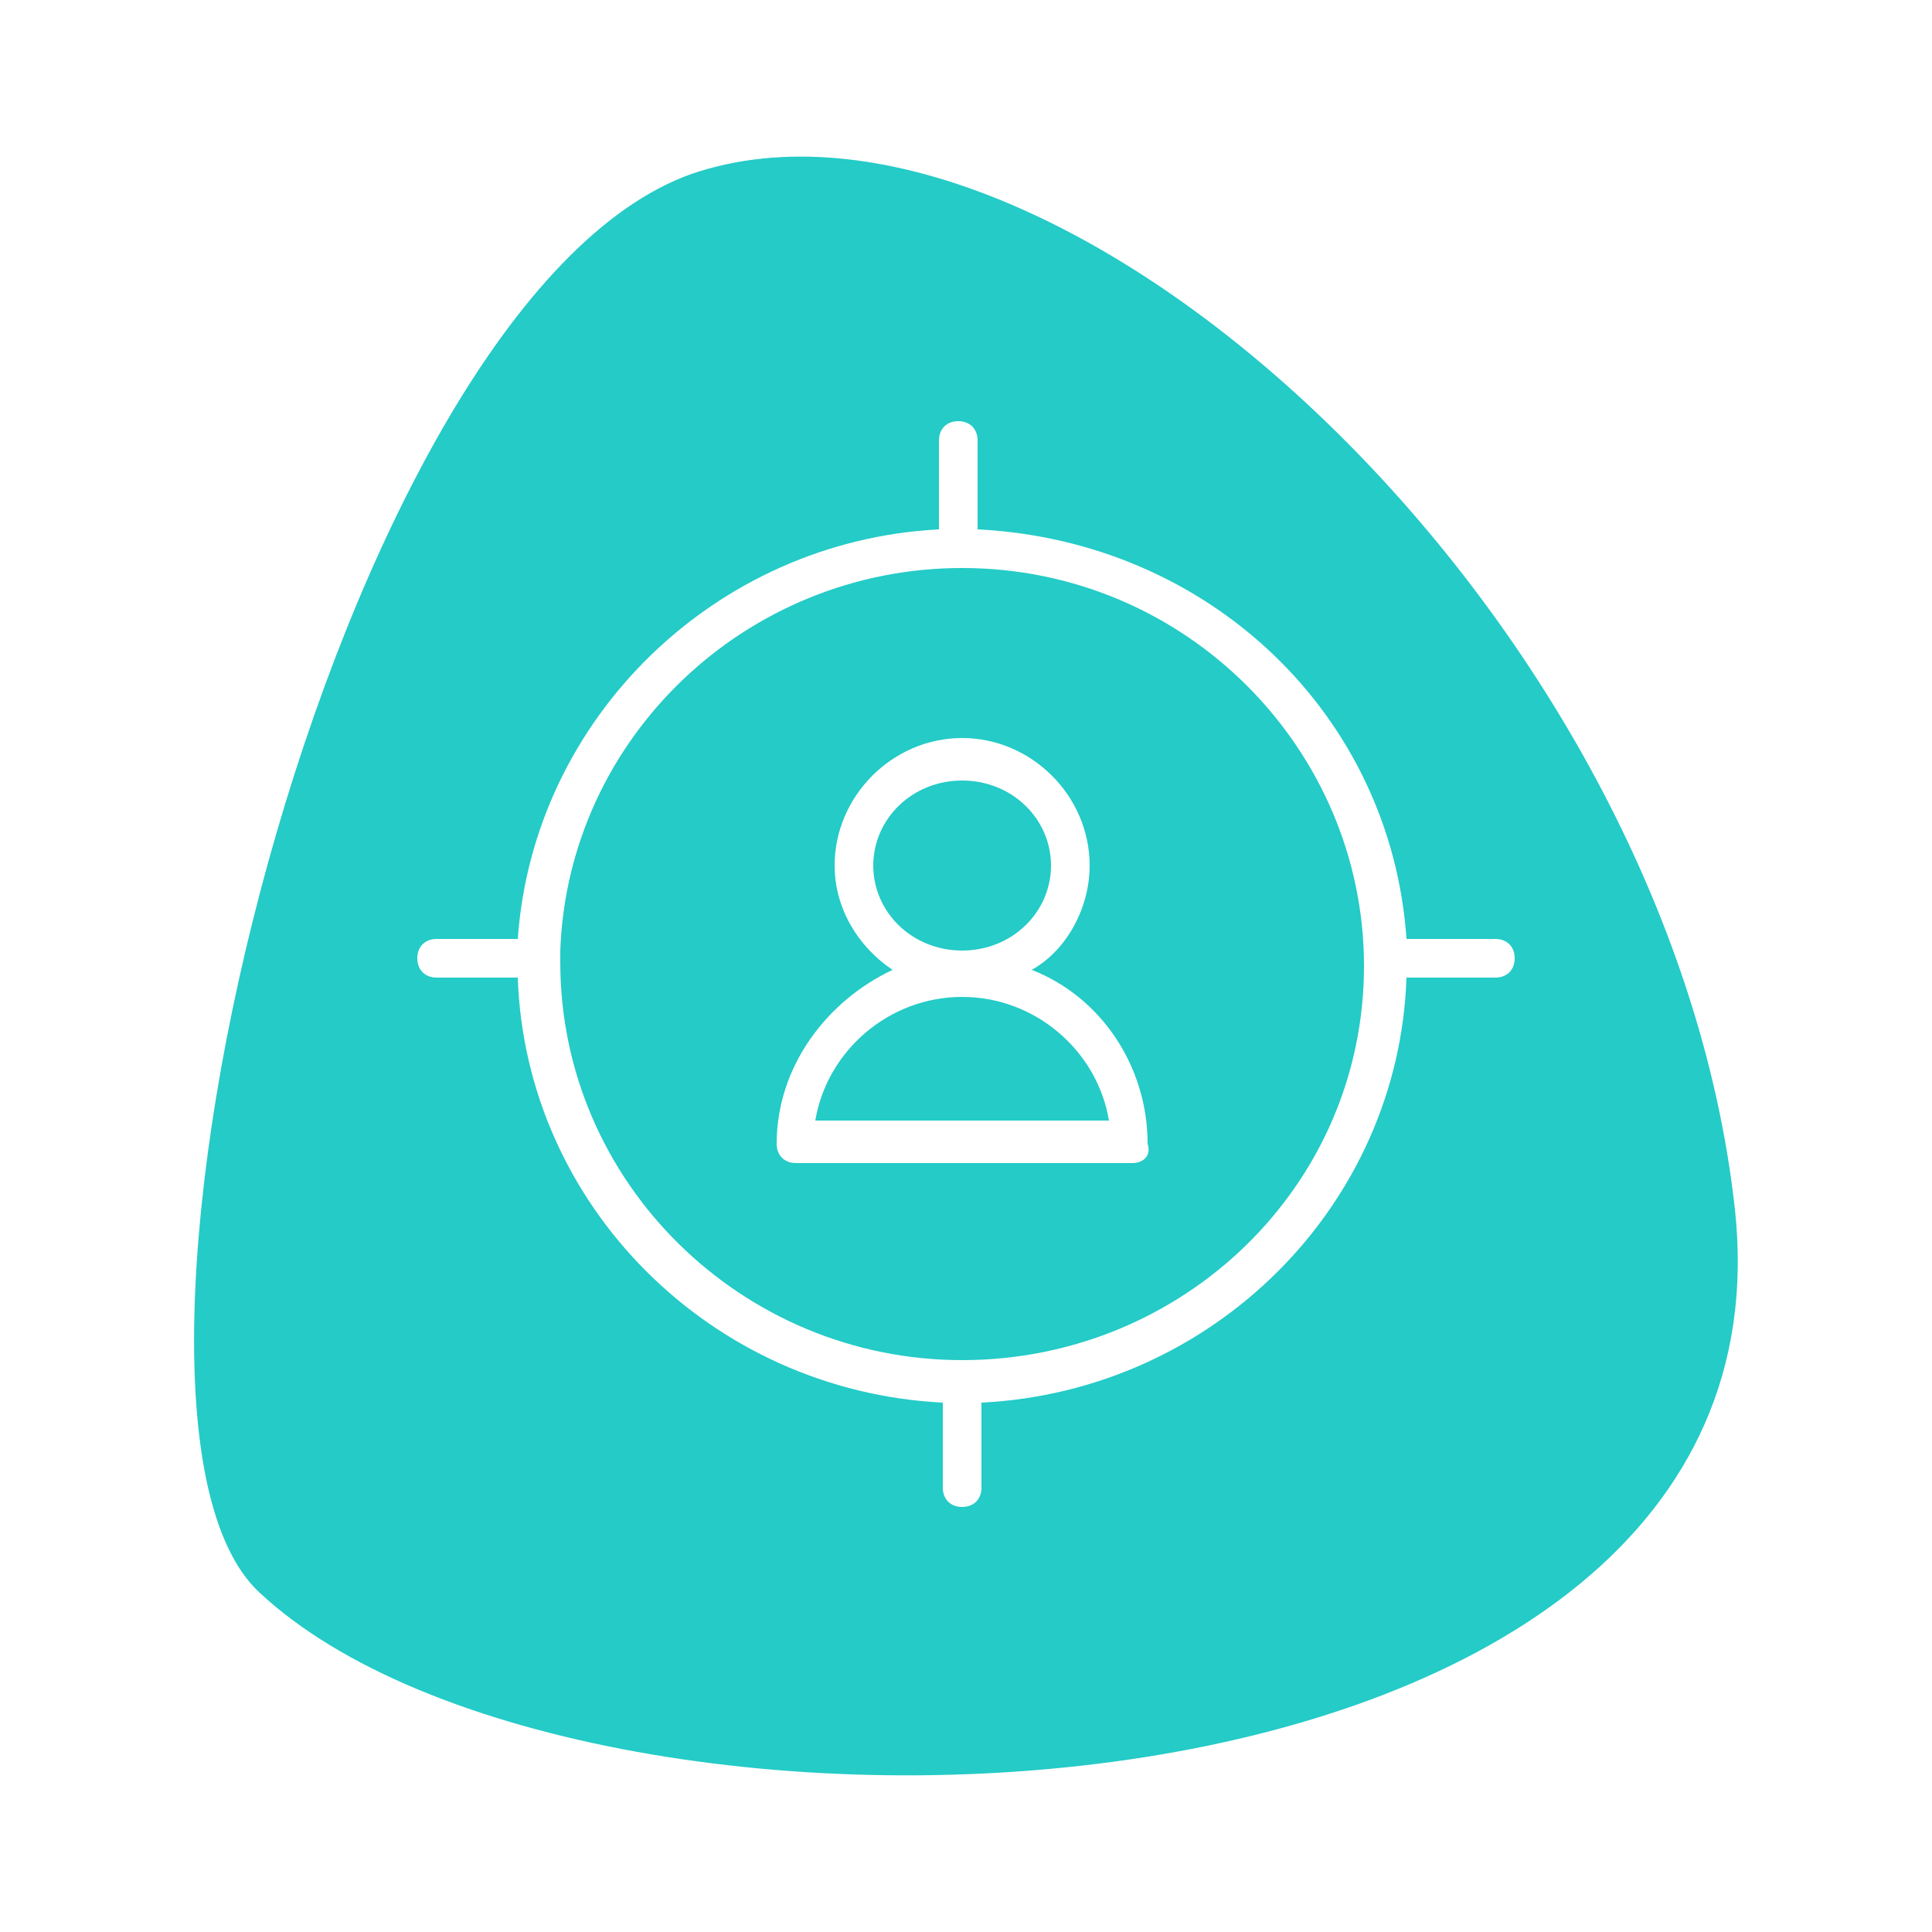
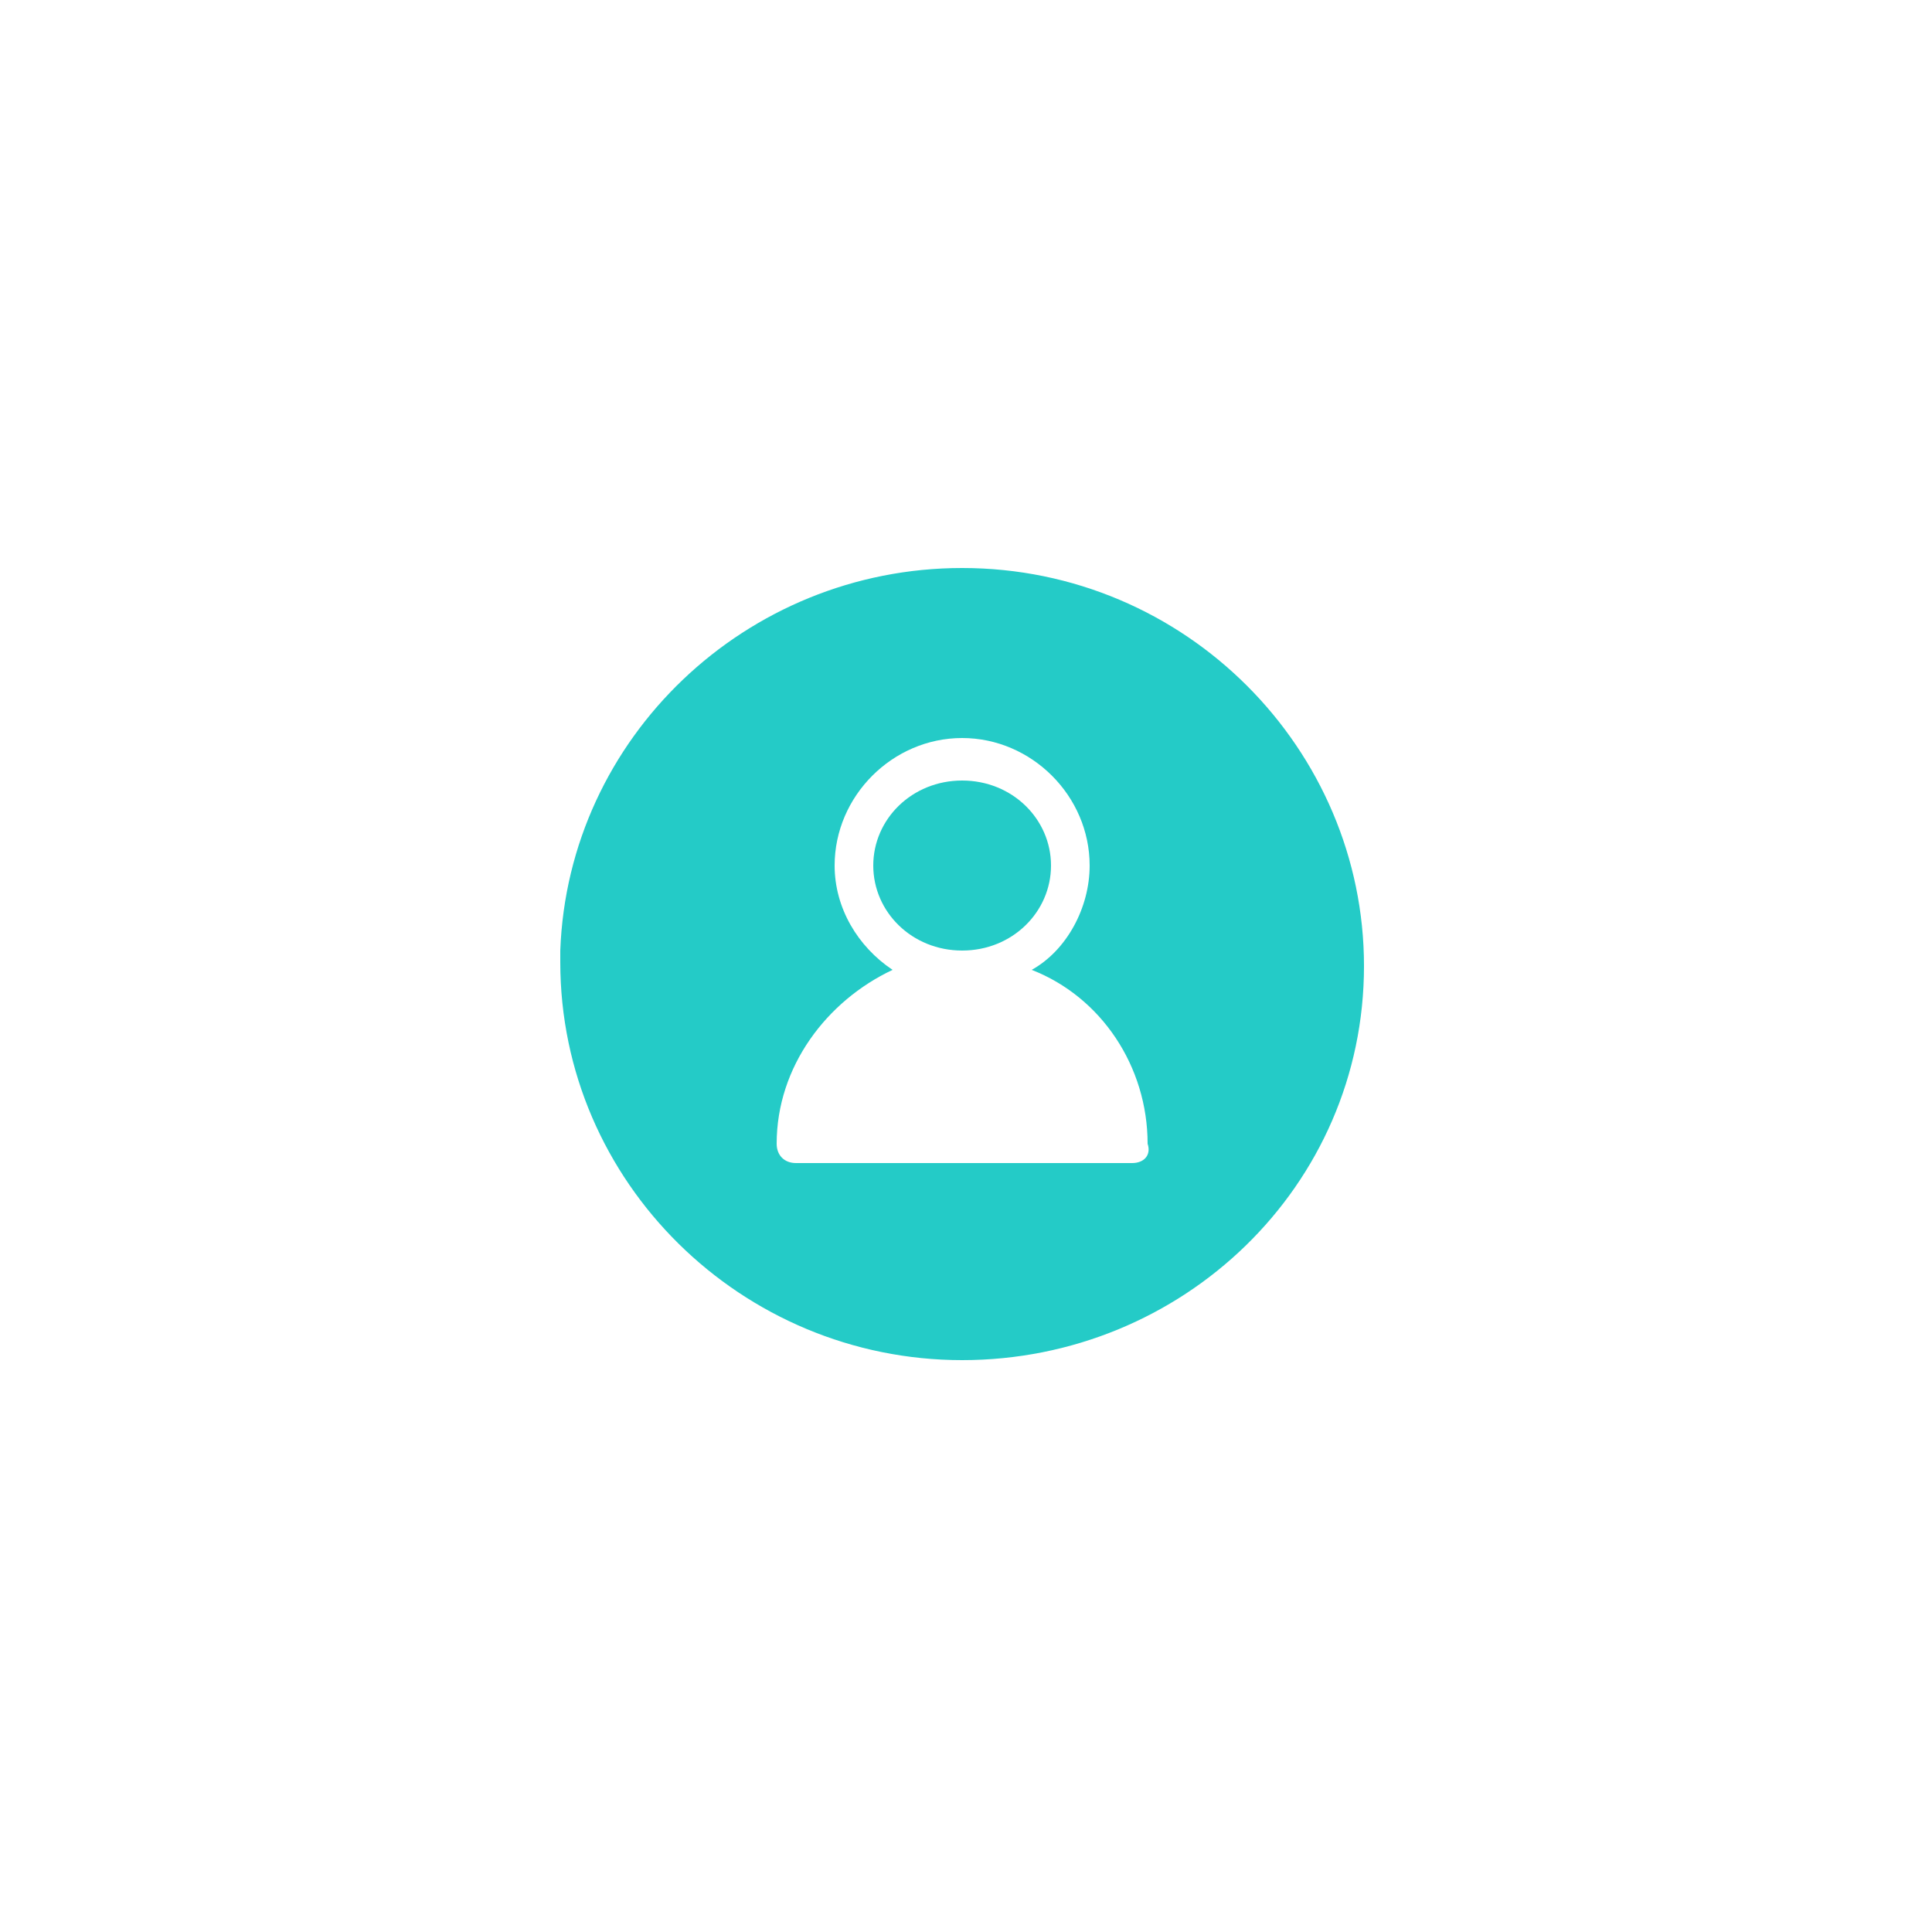
<svg xmlns="http://www.w3.org/2000/svg" version="1.1" id="Layer_1" x="0px" y="0px" viewBox="0 0 50 50" style="enable-background:new 0 0 50 50;" xml:space="preserve">
  <style type="text/css">
	.st0{fill:#24CBC7;}
</style>
  <g>
    <path class="st0" d="M24.9,24.6c1.3,0,2.3-1,2.3-2.2c0-1.2-1-2.2-2.3-2.2c-1.3,0-2.3,1-2.3,2.2C22.6,23.6,23.6,24.6,24.9,24.6z" />
-     <path class="st0" d="M24.9,25.8c-1.9,0-3.5,1.4-3.8,3.2h7.6C28.4,27.2,26.8,25.8,24.9,25.8z" />
    <path class="st0" d="M24.9,14.7c-5.6,0-10.2,4.4-10.4,9.9c0,0,0,0.1,0,0.1c0,0.1,0,0.2,0,0.2c0,0,0,0,0,0c0,5.7,4.7,10.3,10.4,10.3   S35.3,30.7,35.3,25C35.3,19.4,30.7,14.7,24.9,14.7z M29.3,30.1h-8.7c-0.3,0-0.5-0.2-0.5-0.5c0-2,1.3-3.7,3-4.5   c-0.9-0.6-1.5-1.6-1.5-2.7c0-1.8,1.5-3.3,3.3-3.3c1.8,0,3.3,1.5,3.3,3.3c0,1.1-0.6,2.2-1.5,2.7c1.8,0.7,3,2.5,3,4.5   C29.8,29.9,29.6,30.1,29.3,30.1z" />
-     <path class="st0" d="M44.9,31.3c-1.7-15.5-17.6-30-27-26.8C8.6,7.8,1.7,36.5,6.7,41.2C15.1,49.1,46.7,48,44.9,31.3z M38.7,25.3   h-2.3c-0.2,5.9-5,10.7-11,11v2.2c0,0.3-0.2,0.5-0.5,0.5c-0.3,0-0.5-0.2-0.5-0.5v-2.2c-6-0.3-10.8-5.1-11-11h-2.1   c-0.3,0-0.5-0.2-0.5-0.5c0-0.3,0.2-0.5,0.5-0.5h2.1c0.4-5.7,5.1-10.3,10.9-10.6v-2.3c0-0.3,0.2-0.5,0.5-0.5c0.3,0,0.5,0.2,0.5,0.5   v2.3C31.3,14,36,18.5,36.4,24.3h2.3c0.3,0,0.5,0.2,0.5,0.5C39.2,25.1,39,25.3,38.7,25.3z" />
  </g>
</svg>